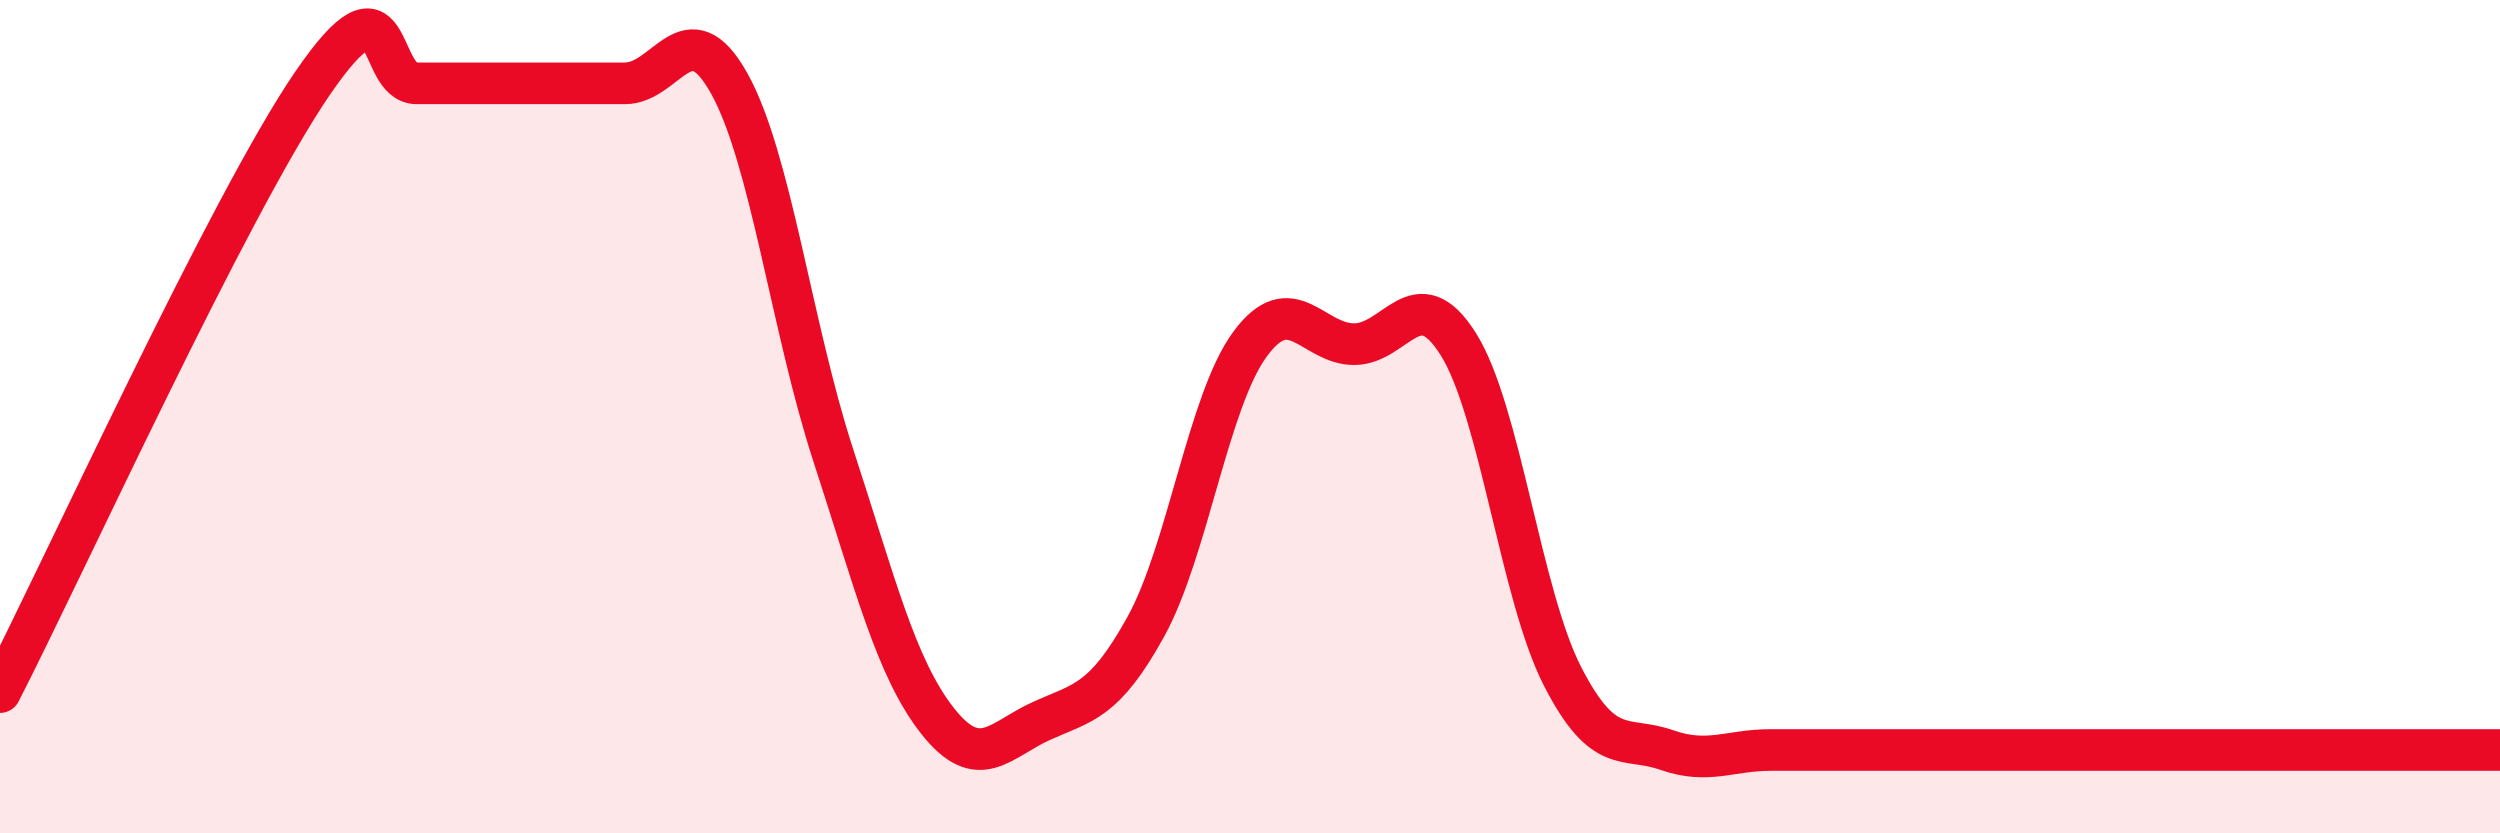
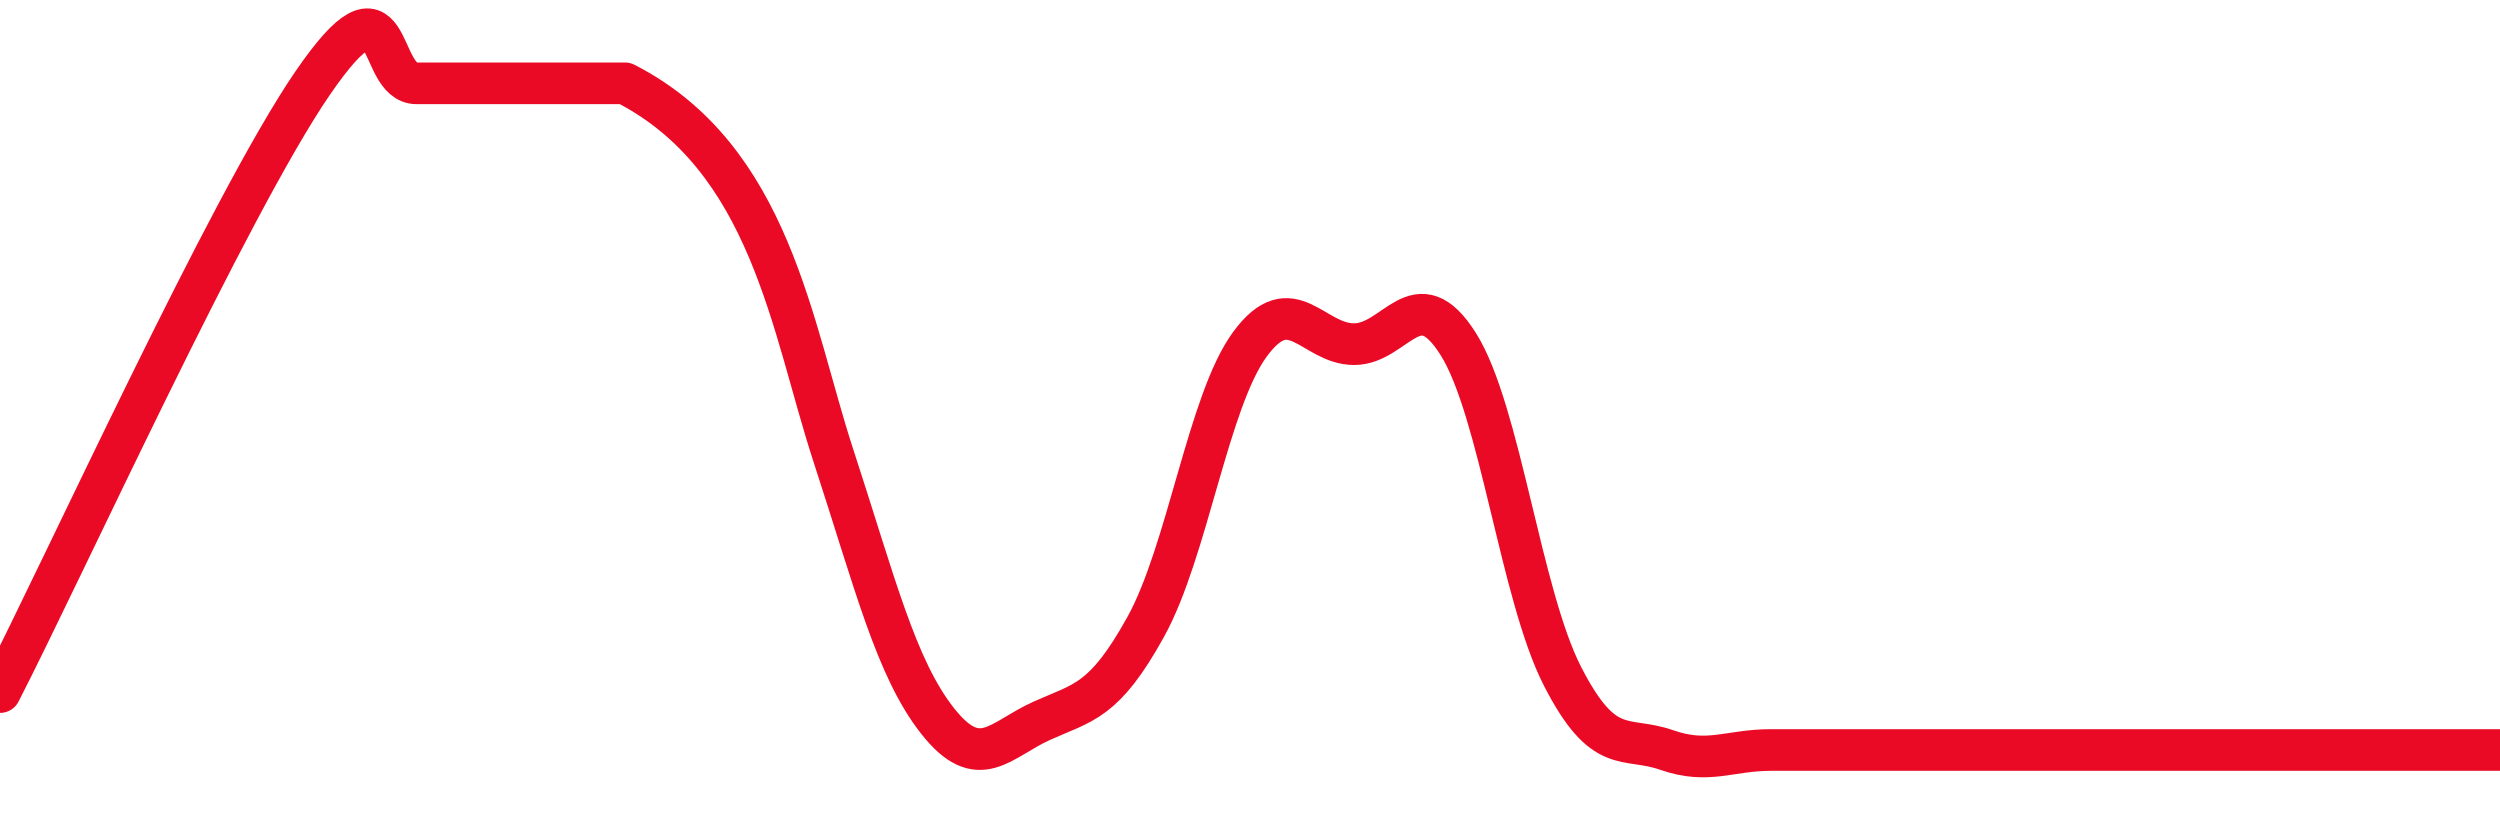
<svg xmlns="http://www.w3.org/2000/svg" width="60" height="20" viewBox="0 0 60 20">
-   <path d="M 0,16.61 C 1.5,13.69 5.5,4.92 7.5,2 C 9.5,-0.92 9,2 10,2 C 11,2 11.5,2 12.5,2 C 13.5,2 14,2 15,2 C 16,2 16.5,0.21 17.5,2 C 18.5,3.79 19,7.87 20,10.93 C 21,13.99 21.5,16.03 22.5,17.3 C 23.5,18.57 24,17.75 25,17.3 C 26,16.85 26.5,16.85 27.5,15.04 C 28.5,13.23 29,9.62 30,8.26 C 31,6.9 31.5,8.26 32.5,8.26 C 33.5,8.26 34,6.67 35,8.26 C 36,9.85 36.5,14.28 37.5,16.23 C 38.5,18.18 39,17.65 40,18 C 41,18.35 41.5,18 42.5,18 C 43.5,18 44,18 45,18 C 46,18 46.5,18 47.5,18 C 48.5,18 49,18 50,18 C 51,18 51.5,18 52.5,18 C 53.5,18 53.5,18 55,18 C 56.5,18 59,18 60,18L60 20L0 20Z" fill="#EB0A25" opacity="0.1" stroke-linecap="round" stroke-linejoin="round" />
-   <path d="M 0,16.61 C 1.5,13.69 5.5,4.92 7.5,2 C 9.5,-0.92 9,2 10,2 C 11,2 11.5,2 12.5,2 C 13.5,2 14,2 15,2 C 16,2 16.5,0.21 17.5,2 C 18.5,3.79 19,7.87 20,10.93 C 21,13.99 21.5,16.03 22.5,17.3 C 23.5,18.57 24,17.75 25,17.3 C 26,16.85 26.5,16.85 27.5,15.04 C 28.5,13.23 29,9.62 30,8.26 C 31,6.9 31.5,8.26 32.5,8.26 C 33.5,8.26 34,6.67 35,8.26 C 36,9.85 36.5,14.28 37.5,16.23 C 38.5,18.18 39,17.65 40,18 C 41,18.35 41.5,18 42.5,18 C 43.5,18 44,18 45,18 C 46,18 46.5,18 47.5,18 C 48.5,18 49,18 50,18 C 51,18 51.5,18 52.5,18 C 53.5,18 53.5,18 55,18 C 56.5,18 59,18 60,18" stroke="#EB0A25" stroke-width="1" fill="none" stroke-linecap="round" stroke-linejoin="round" />
+   <path d="M 0,16.61 C 1.5,13.69 5.5,4.92 7.5,2 C 9.5,-0.92 9,2 10,2 C 11,2 11.5,2 12.5,2 C 13.5,2 14,2 15,2 C 18.5,3.79 19,7.87 20,10.93 C 21,13.99 21.5,16.03 22.5,17.3 C 23.5,18.57 24,17.75 25,17.3 C 26,16.85 26.5,16.85 27.5,15.04 C 28.5,13.23 29,9.62 30,8.26 C 31,6.9 31.5,8.26 32.5,8.26 C 33.5,8.26 34,6.67 35,8.26 C 36,9.85 36.5,14.28 37.5,16.23 C 38.5,18.18 39,17.65 40,18 C 41,18.35 41.5,18 42.5,18 C 43.5,18 44,18 45,18 C 46,18 46.5,18 47.5,18 C 48.5,18 49,18 50,18 C 51,18 51.5,18 52.5,18 C 53.5,18 53.5,18 55,18 C 56.5,18 59,18 60,18" stroke="#EB0A25" stroke-width="1" fill="none" stroke-linecap="round" stroke-linejoin="round" />
</svg>